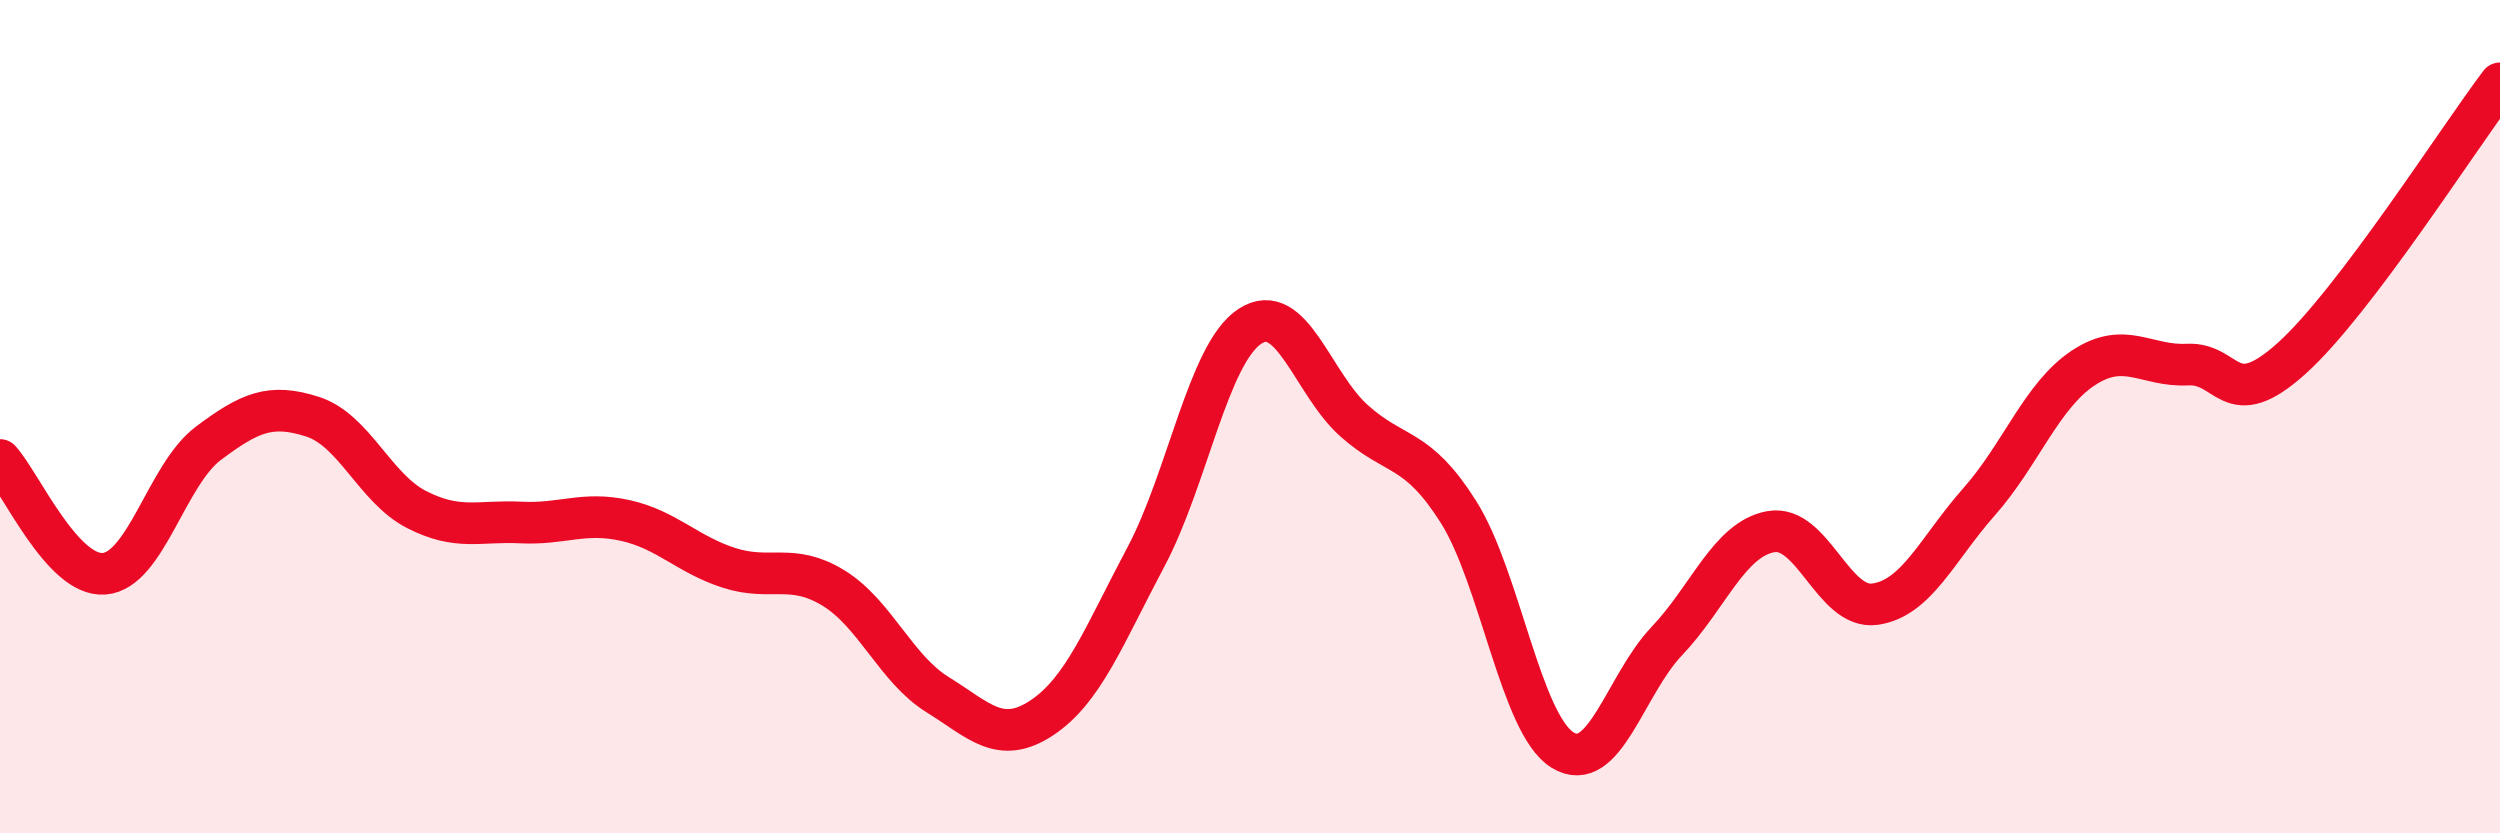
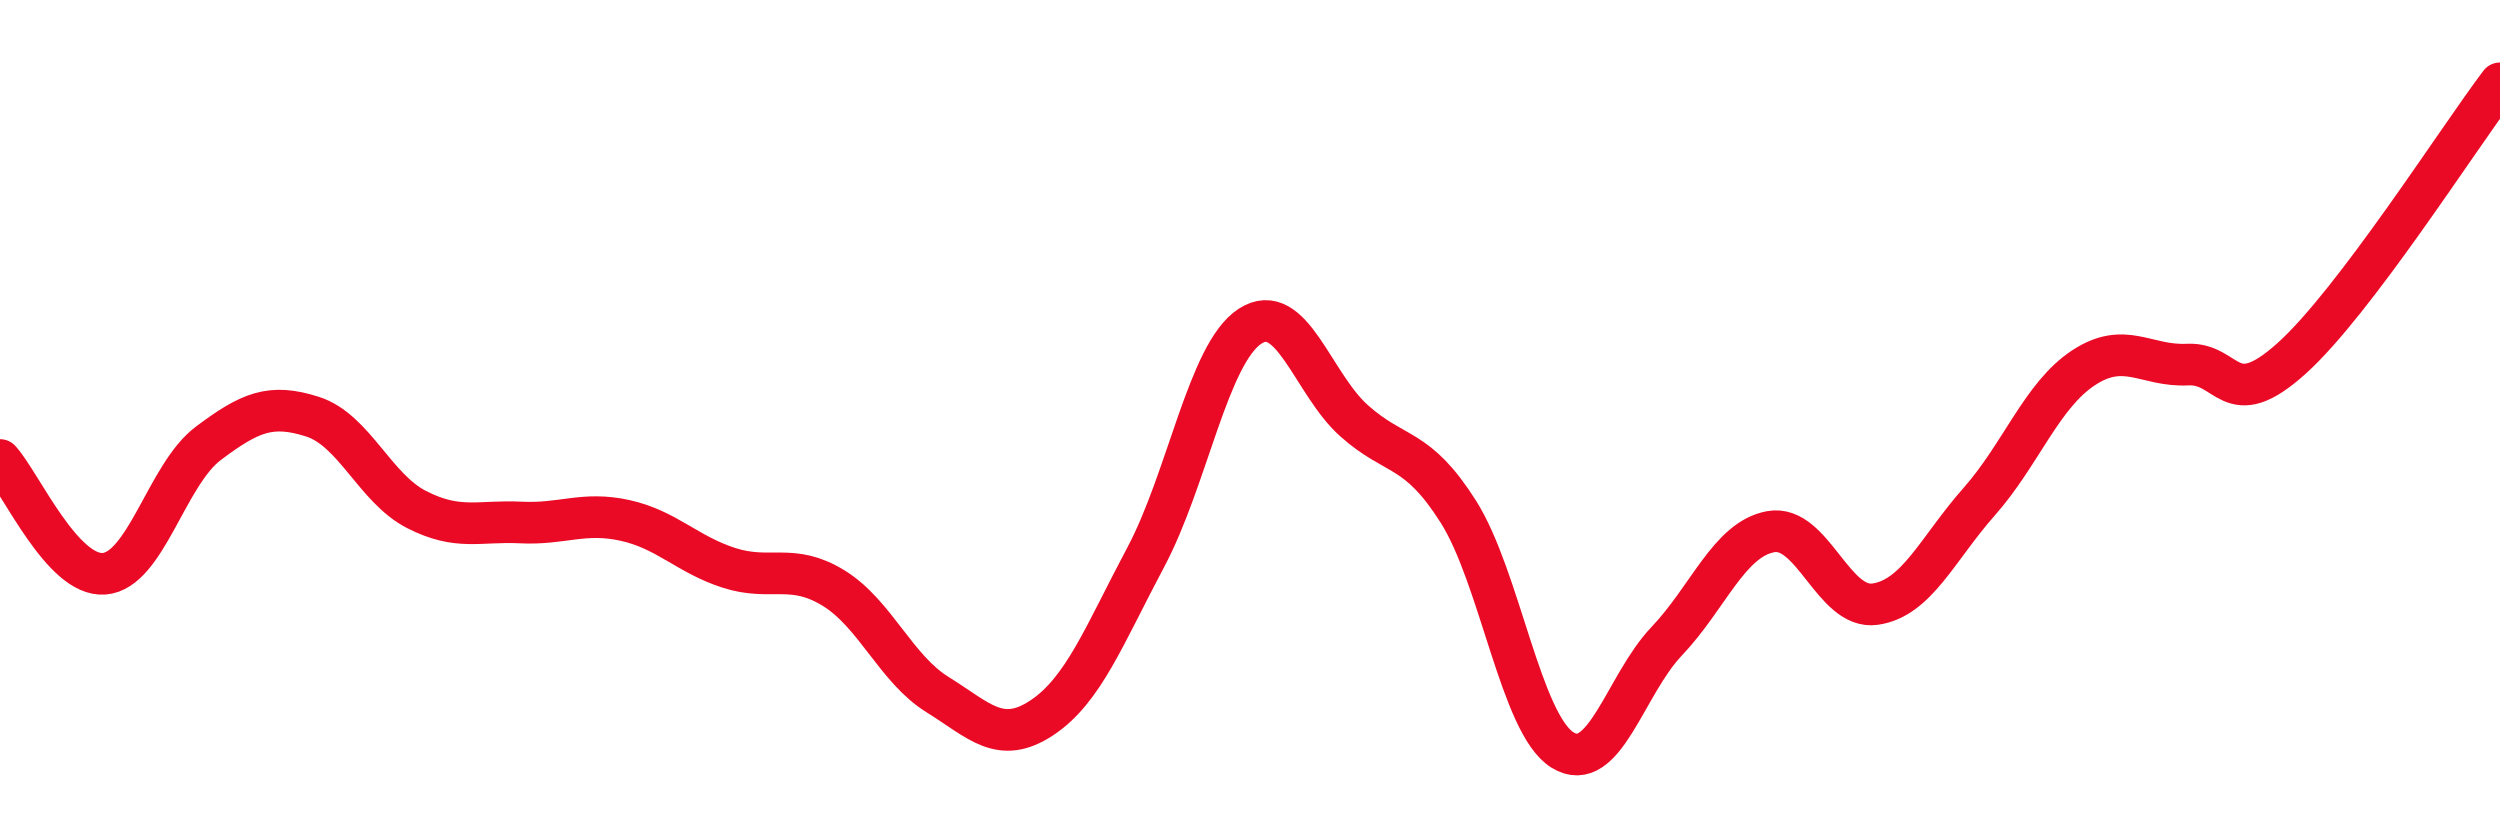
<svg xmlns="http://www.w3.org/2000/svg" width="60" height="20" viewBox="0 0 60 20">
-   <path d="M 0,11.04 C 0.5,11.59 1.5,13.85 2.5,13.77 C 3.5,13.69 4,11.39 5,10.64 C 6,9.89 6.5,9.68 7.5,10 C 8.5,10.32 9,11.72 10,12.23 C 11,12.74 11.5,12.49 12.5,12.54 C 13.5,12.59 14,12.27 15,12.49 C 16,12.71 16.5,13.31 17.5,13.63 C 18.5,13.95 19,13.5 20,14.11 C 21,14.72 21.5,16.05 22.5,16.67 C 23.5,17.29 24,17.89 25,17.23 C 26,16.57 26.5,15.25 27.5,13.37 C 28.5,11.49 29,8.48 30,7.83 C 31,7.18 31.5,9.21 32.5,10.1 C 33.5,10.99 34,10.7 35,12.28 C 36,13.86 36.5,17.38 37.5,18 C 38.5,18.62 39,16.44 40,15.39 C 41,14.34 41.5,12.94 42.5,12.76 C 43.5,12.58 44,14.64 45,14.5 C 46,14.36 46.5,13.17 47.5,12.04 C 48.5,10.91 49,9.49 50,8.83 C 51,8.17 51.5,8.8 52.5,8.75 C 53.5,8.7 53.5,9.95 55,8.6 C 56.5,7.25 59,3.32 60,2L60 20L0 20Z" fill="#EB0A25" opacity="0.1" stroke-linecap="round" stroke-linejoin="round" />
  <path d="M 0,11.04 C 0.5,11.59 1.5,13.85 2.5,13.77 C 3.5,13.69 4,11.39 5,10.64 C 6,9.89 6.5,9.68 7.5,10 C 8.5,10.32 9,11.72 10,12.23 C 11,12.74 11.5,12.49 12.5,12.54 C 13.5,12.59 14,12.27 15,12.49 C 16,12.71 16.5,13.31 17.5,13.63 C 18.5,13.95 19,13.5 20,14.11 C 21,14.72 21.5,16.05 22.5,16.67 C 23.5,17.29 24,17.89 25,17.23 C 26,16.57 26.5,15.25 27.5,13.37 C 28.5,11.49 29,8.48 30,7.83 C 31,7.18 31.5,9.21 32.5,10.1 C 33.5,10.99 34,10.7 35,12.28 C 36,13.86 36.5,17.38 37.5,18 C 38.5,18.62 39,16.44 40,15.39 C 41,14.34 41.5,12.94 42.5,12.76 C 43.5,12.58 44,14.64 45,14.5 C 46,14.36 46.5,13.17 47.5,12.04 C 48.5,10.91 49,9.49 50,8.83 C 51,8.17 51.5,8.8 52.5,8.75 C 53.5,8.7 53.5,9.95 55,8.6 C 56.5,7.25 59,3.32 60,2" stroke="#EB0A25" stroke-width="1" fill="none" stroke-linecap="round" stroke-linejoin="round" />
</svg>